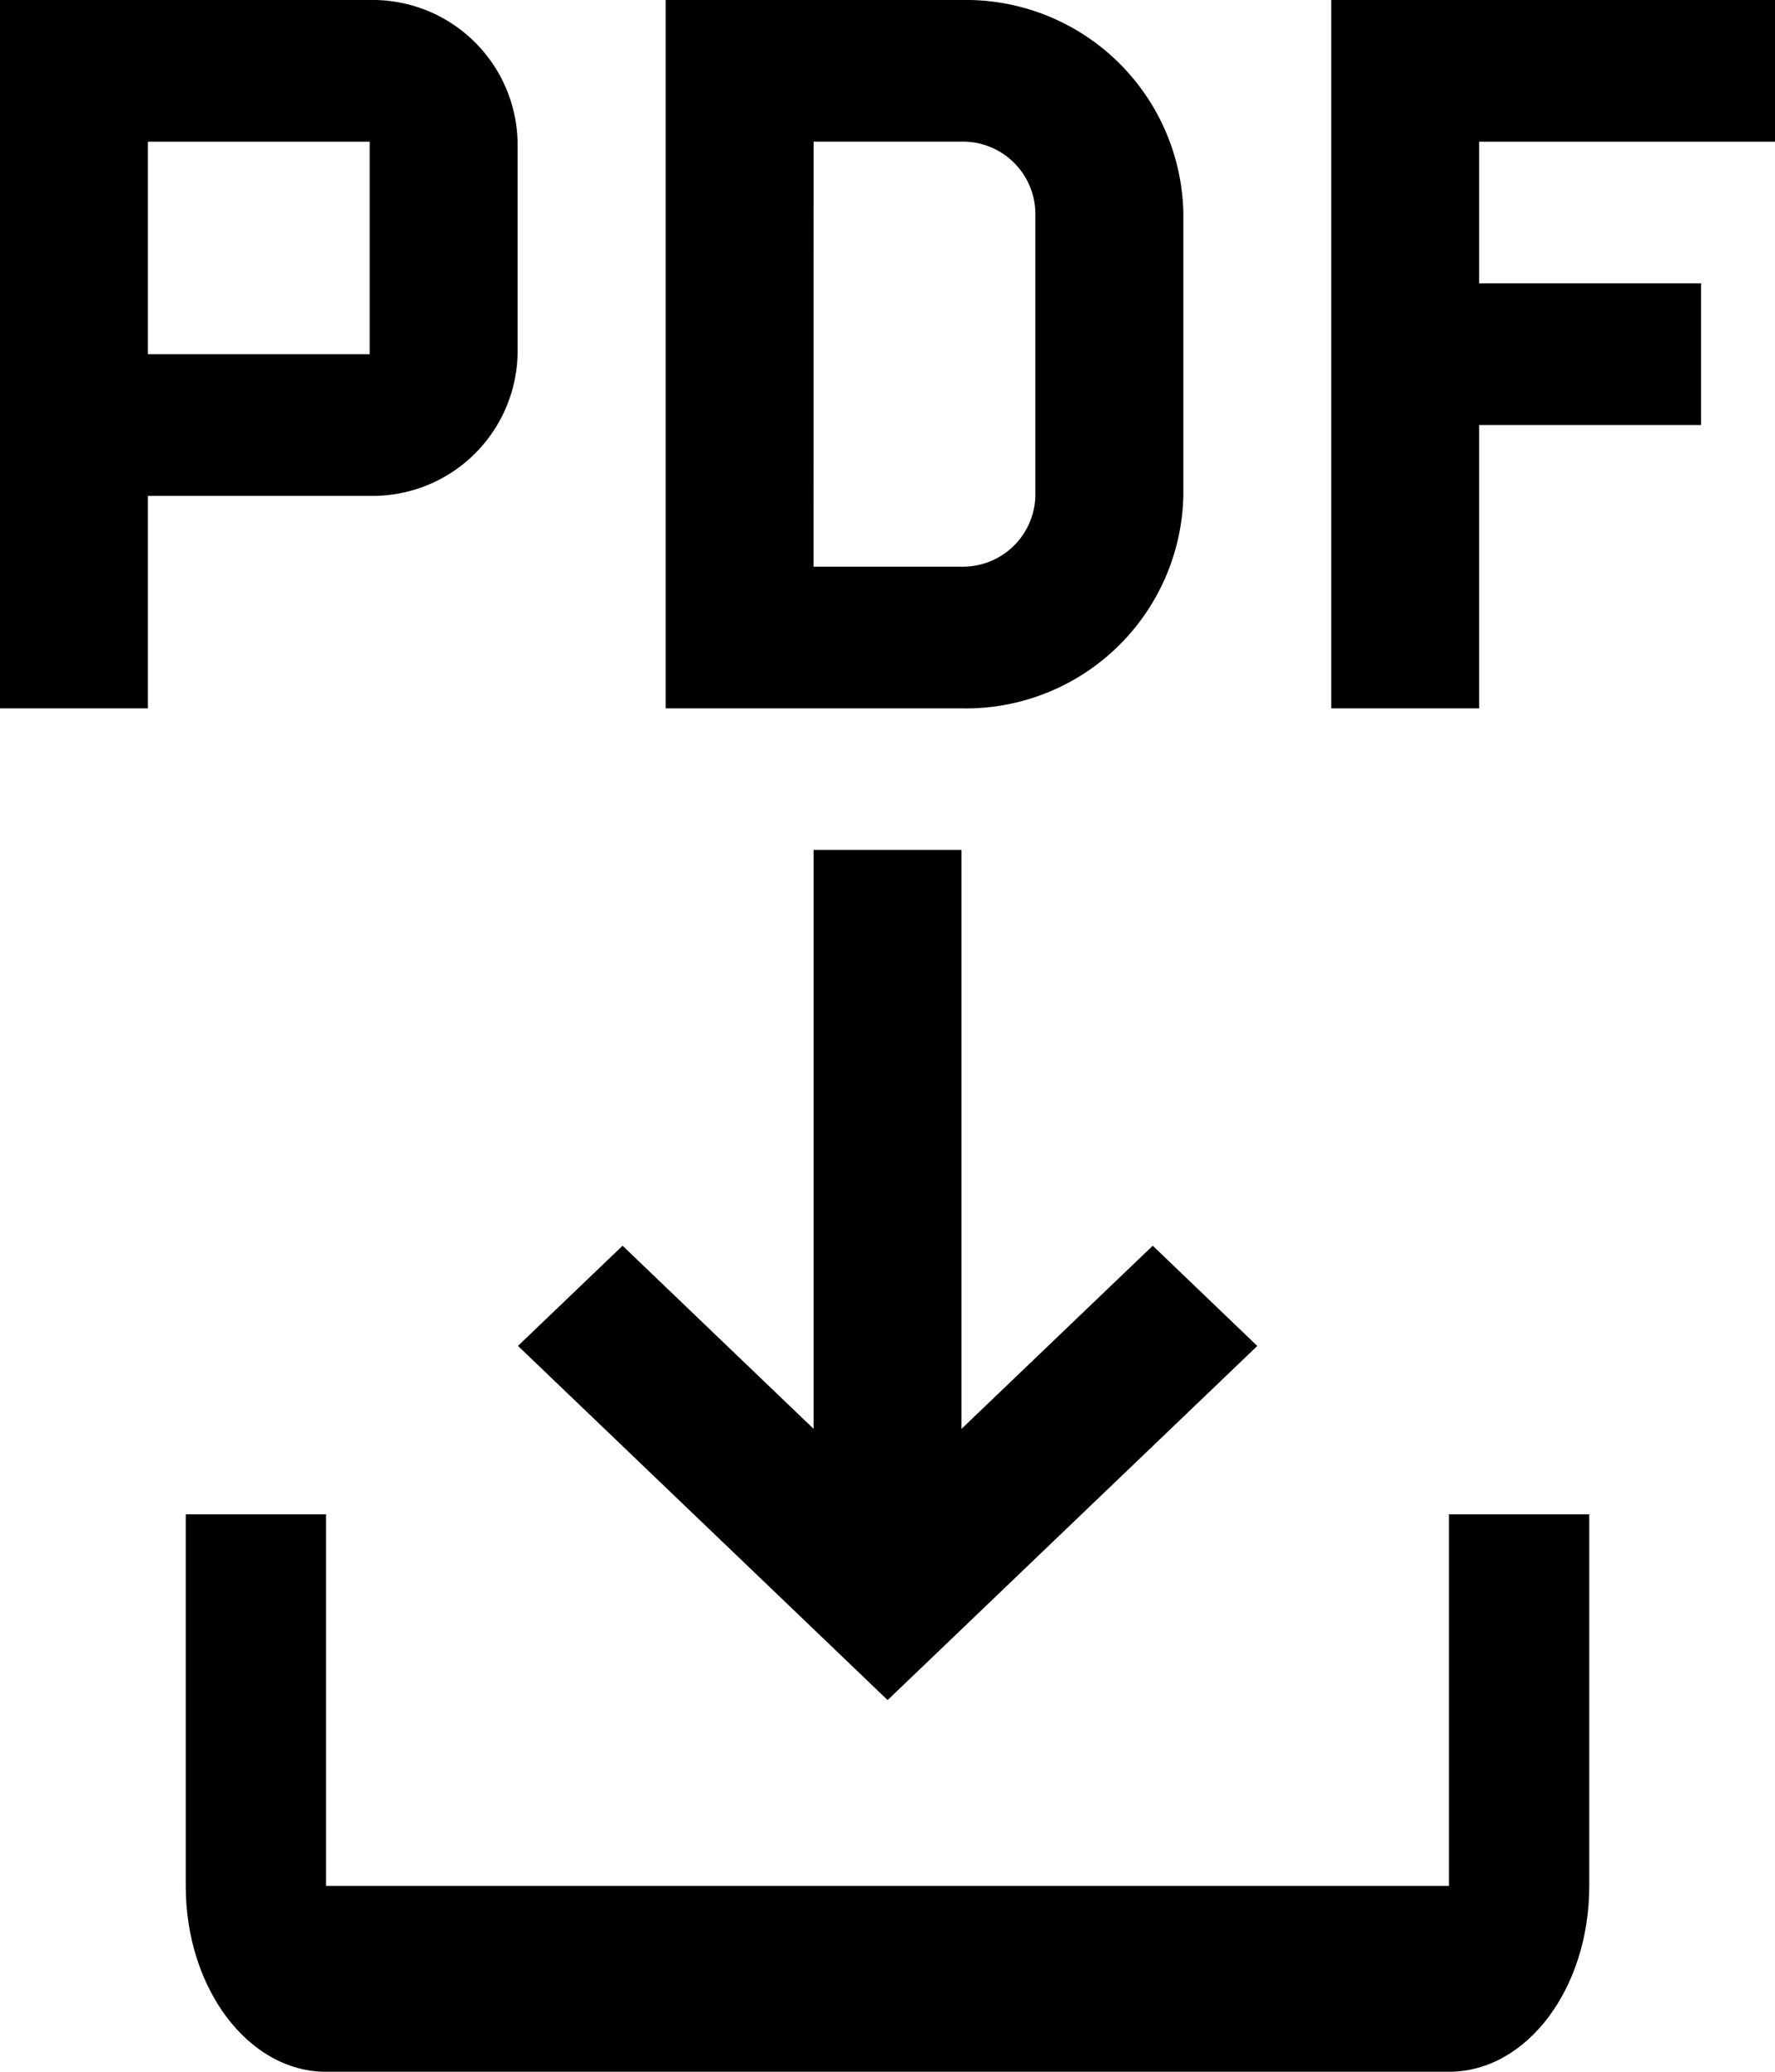
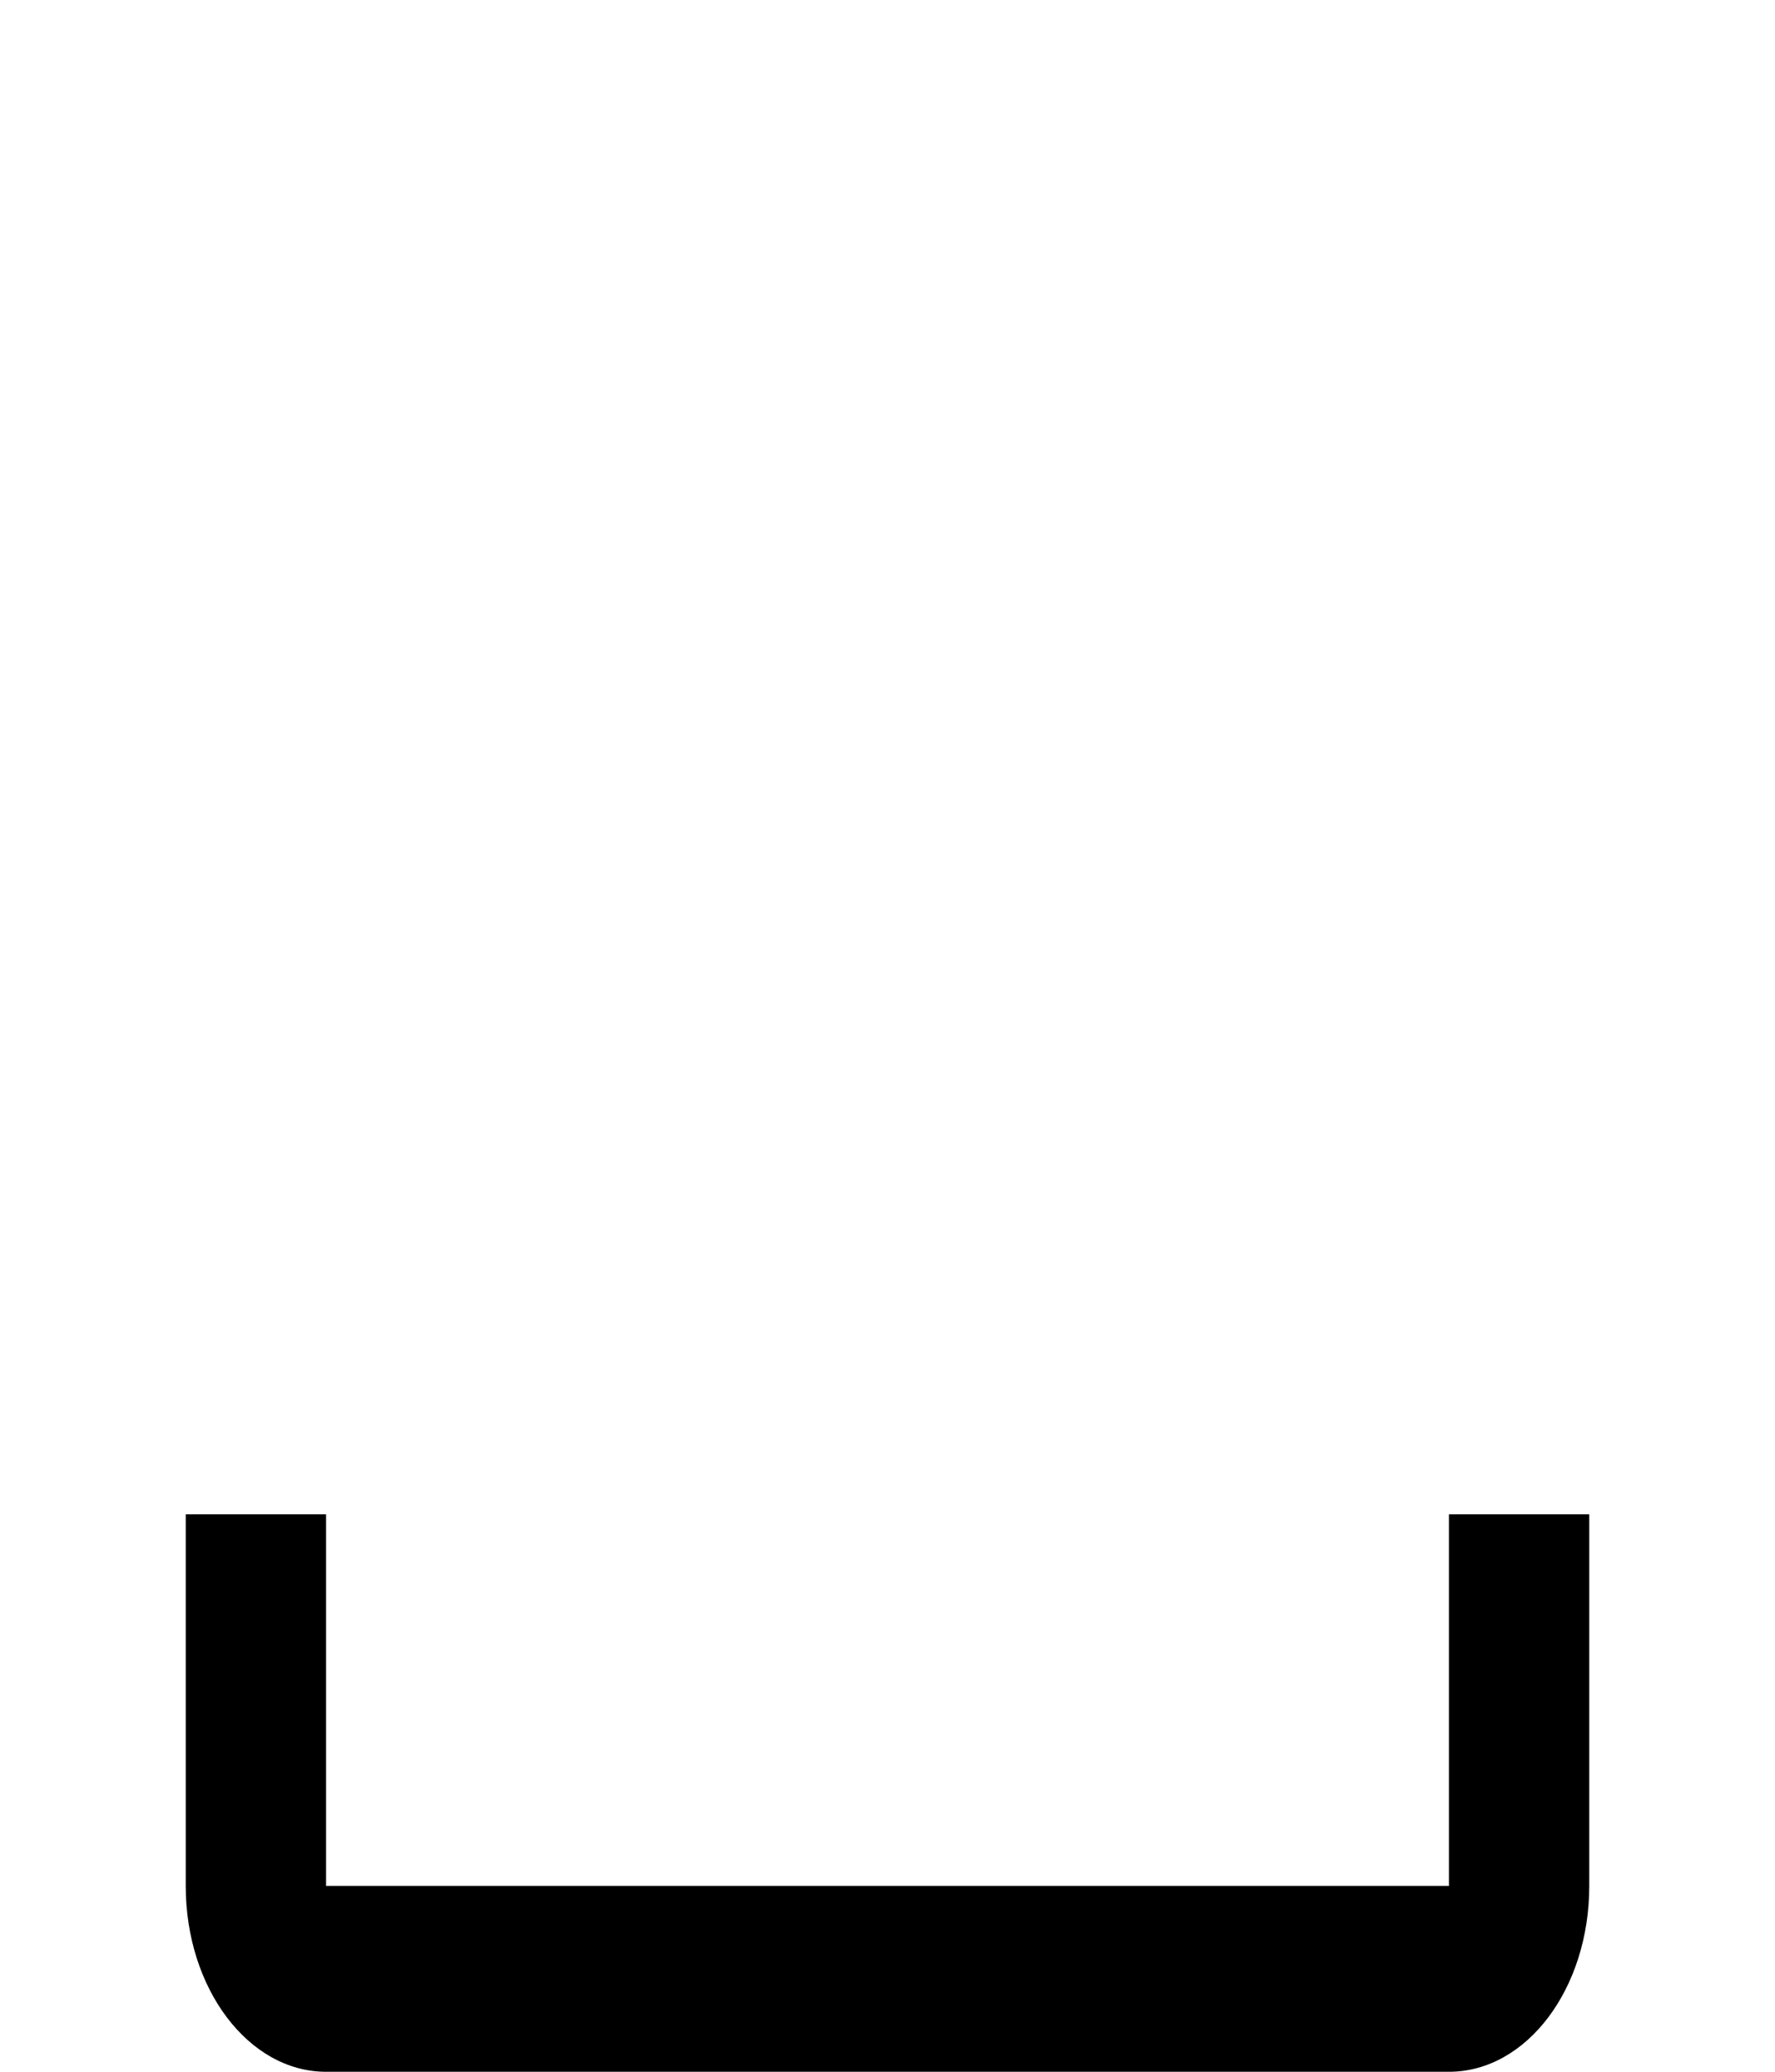
<svg xmlns="http://www.w3.org/2000/svg" width="27.37" height="31.932" viewBox="0 0 27.37 31.932">
  <g id="generate-pdf" transform="translate(-4 -2)">
    <path id="パス_49" data-name="パス 49" d="M25.478,24v5.728H8.164V24H6v5.728c0,1.582.969,2.864,2.164,2.864H25.478c1.2,0,2.164-1.282,2.164-2.864V24Z" transform="translate(0.864 1.34)" />
-     <path id="パス_50" data-name="パス 50" d="M23.387,22.745,21.775,21.2l-2.949,2.823V15.1H16.545v8.922L13.6,21.2l-1.613,1.544,5.7,5.459ZM31.37,4.184V2H24.527V12.918h2.281V8.551H30.23V6.367H26.808V4.184ZM18.825,12.918H14.264V2h4.562a3.354,3.354,0,0,1,3.421,3.275V9.643a3.354,3.354,0,0,1-3.421,3.275Zm-2.281-2.184h2.281a1.118,1.118,0,0,0,1.14-1.092V5.275a1.118,1.118,0,0,0-1.14-1.092H16.545ZM9.7,2H4V12.918H6.281V9.643H9.7a2.237,2.237,0,0,0,2.281-2.184V4.184A2.236,2.236,0,0,0,9.7,2ZM6.281,7.459V4.184H9.7V7.459Z" transform="translate(0 0)" />
  </g>
</svg>